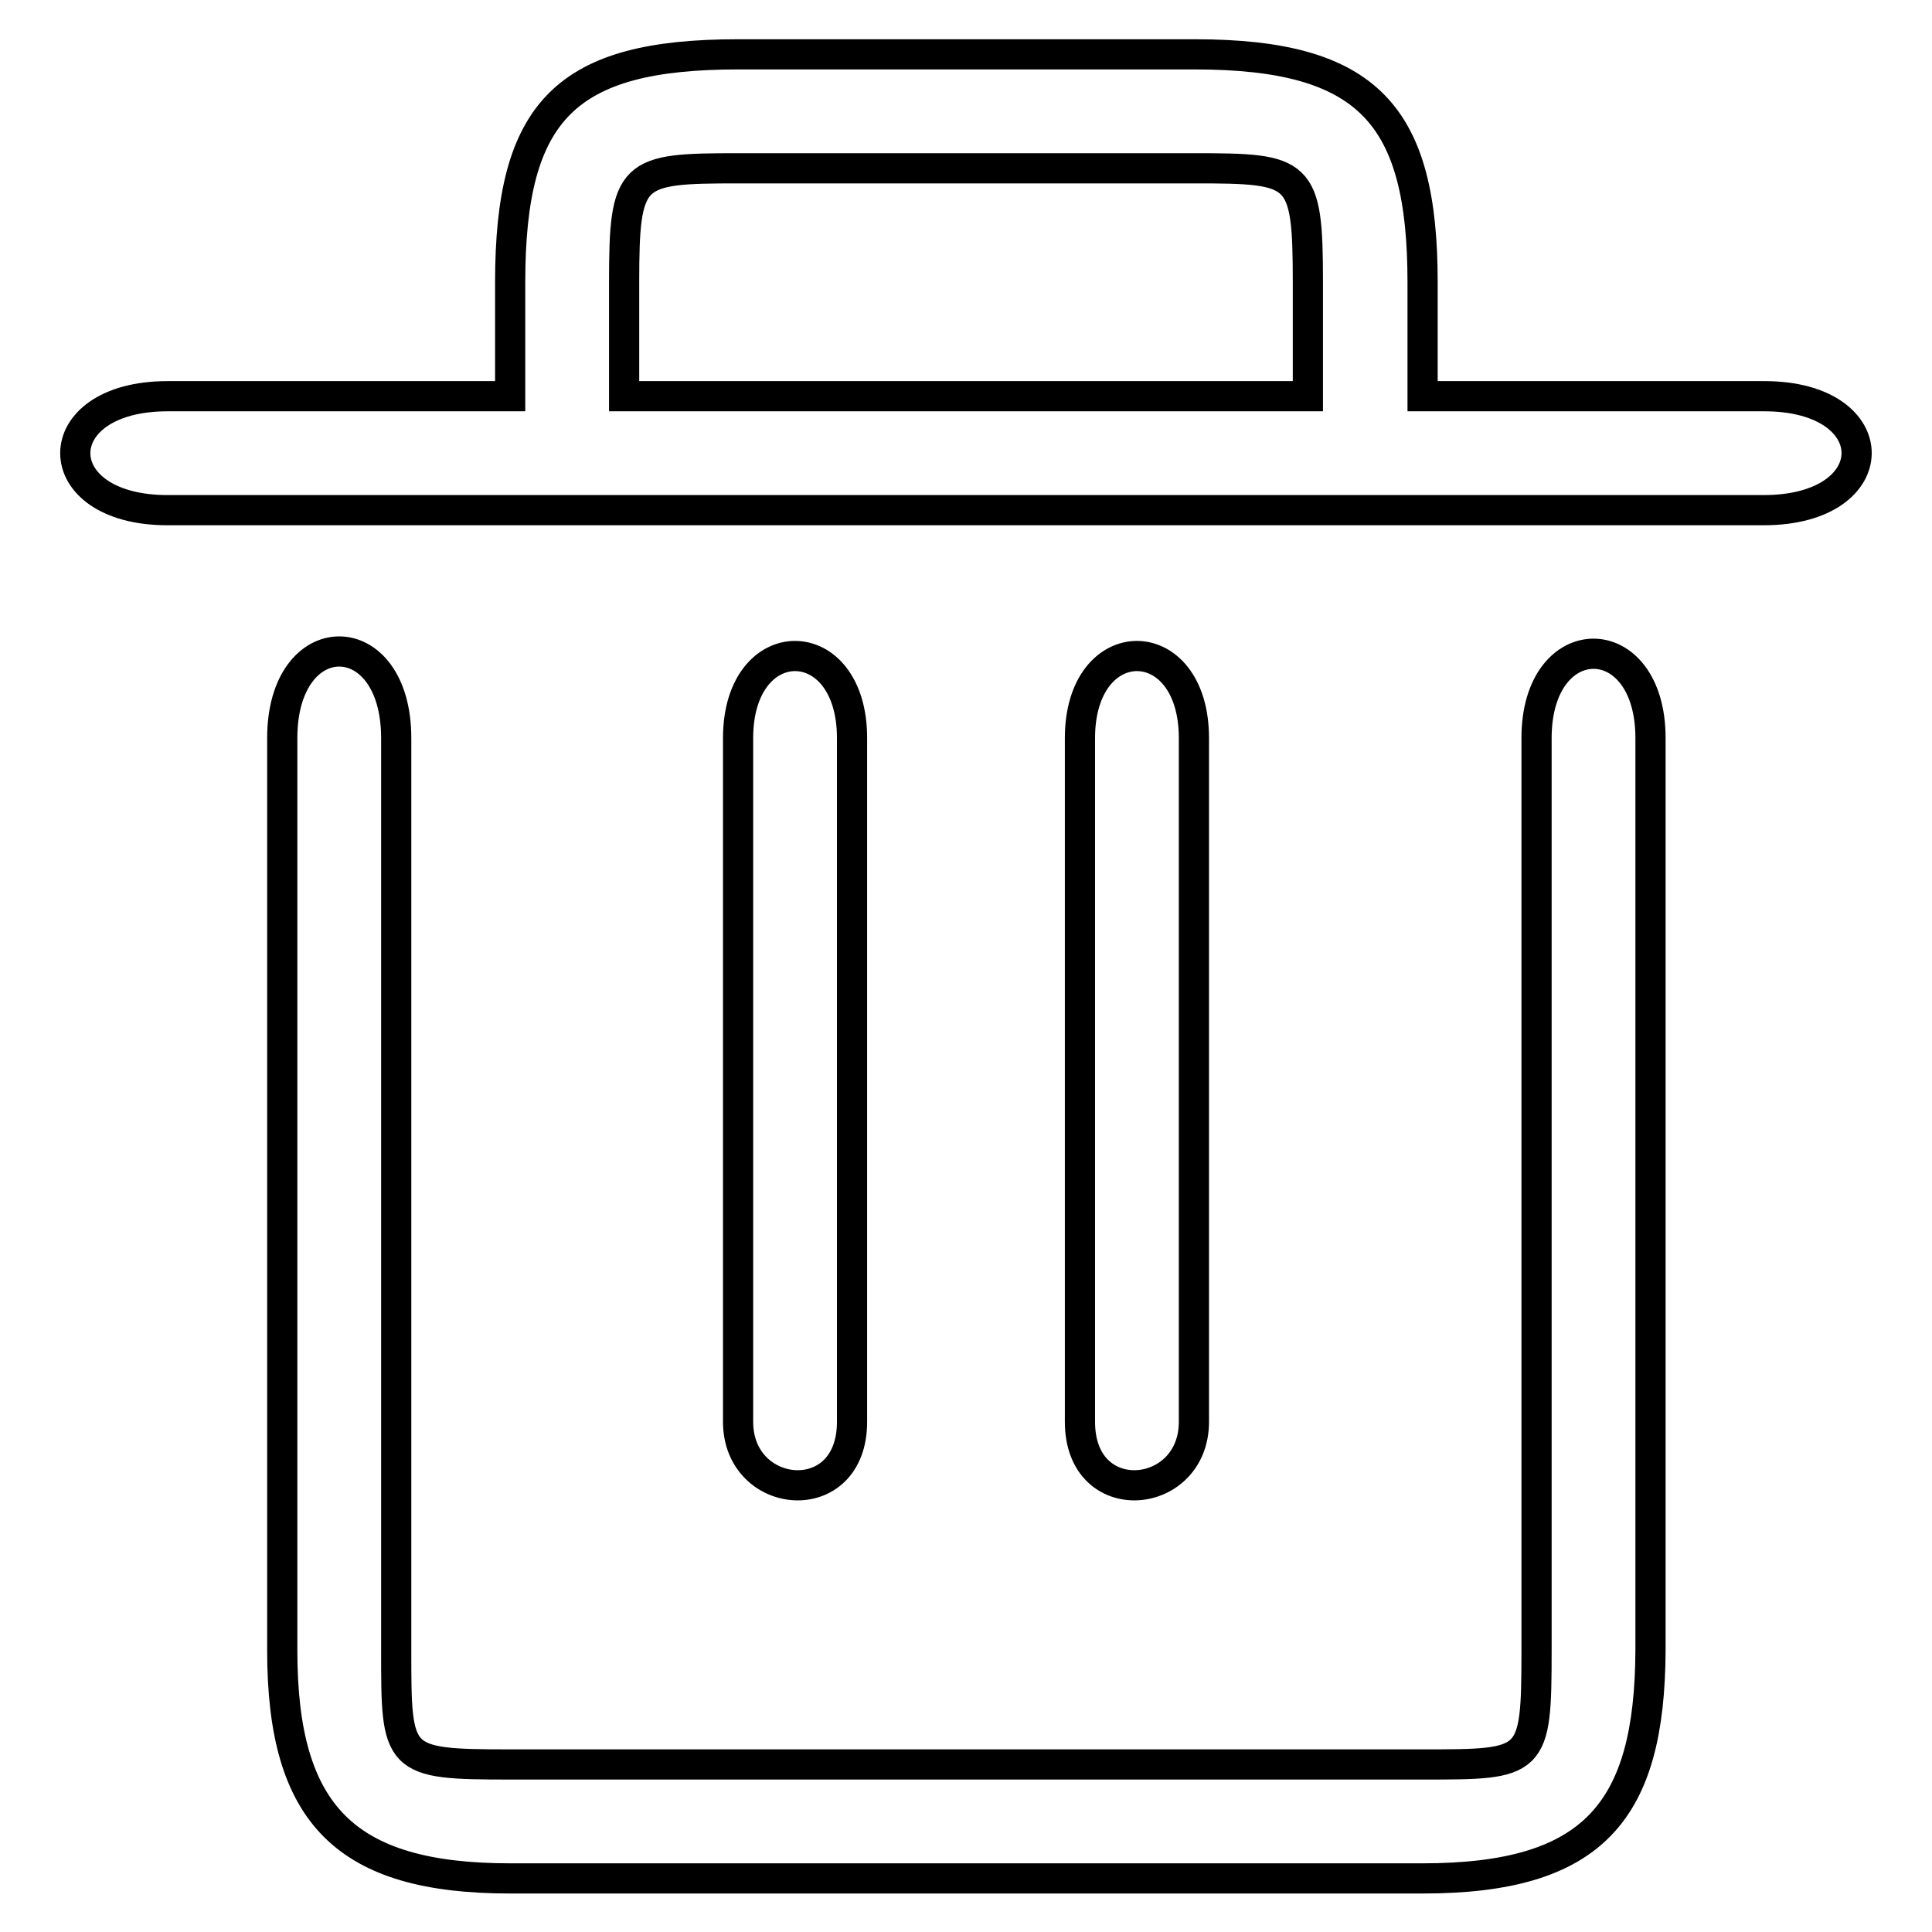
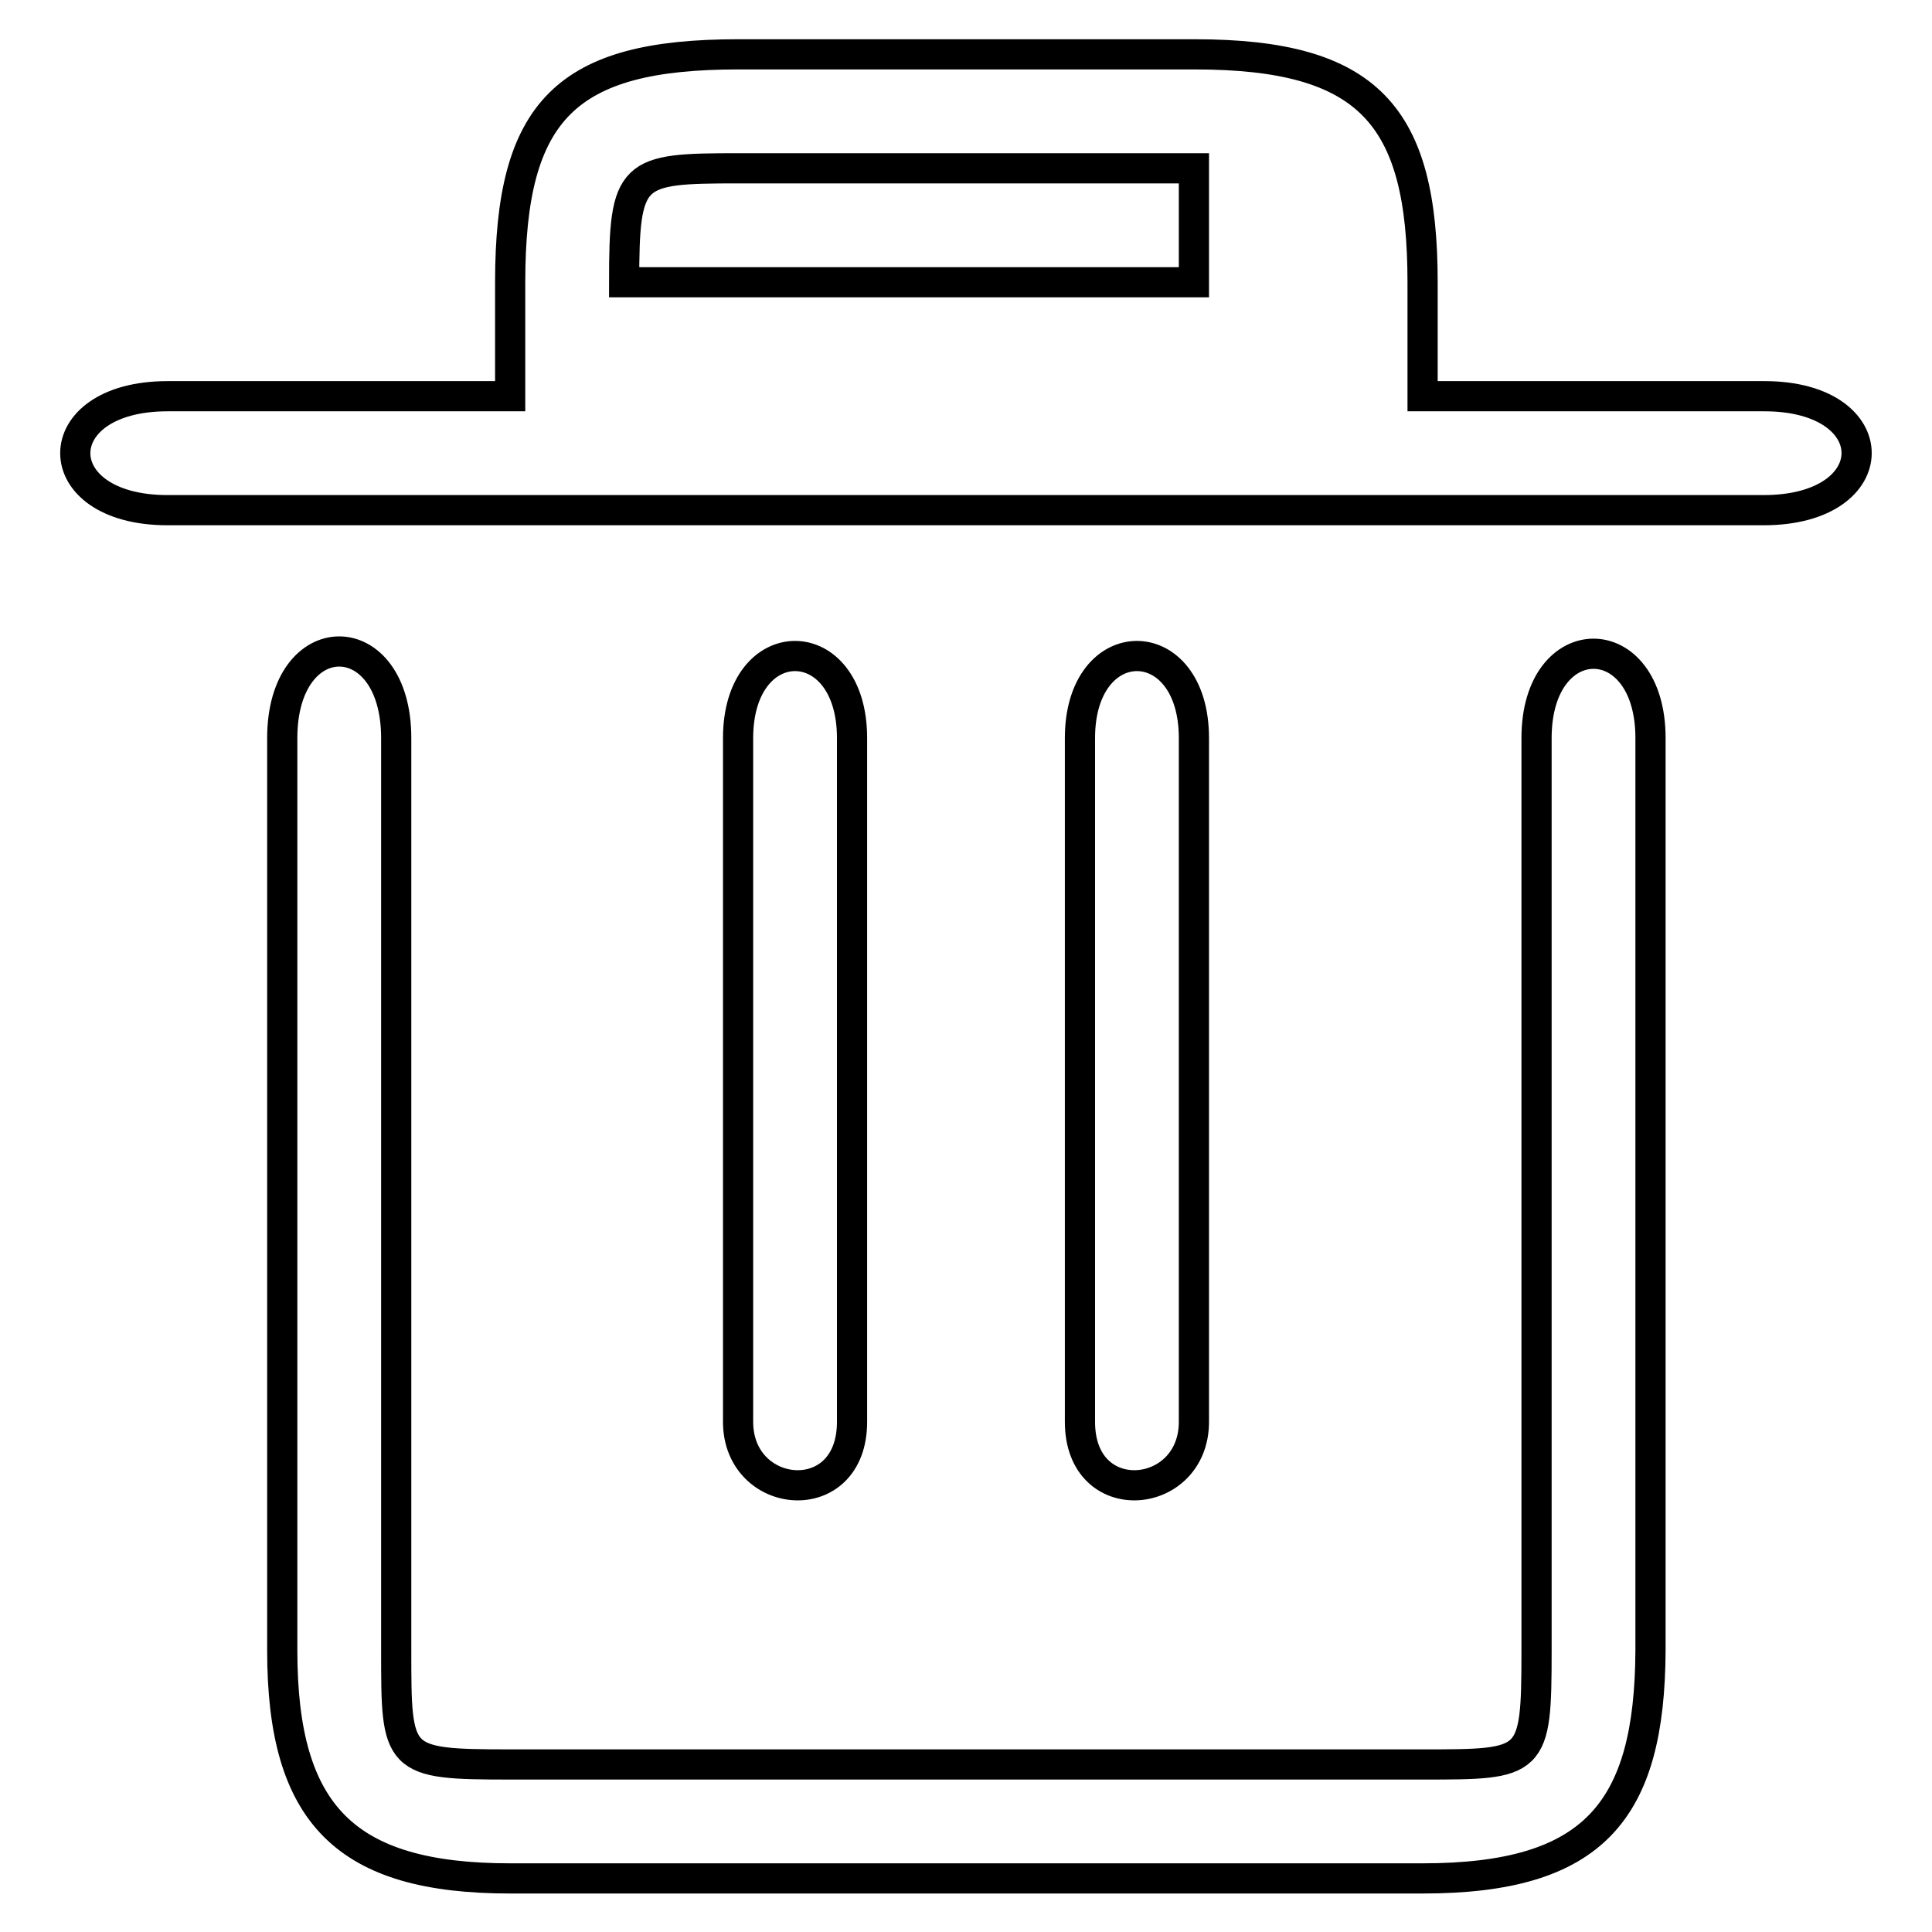
<svg xmlns="http://www.w3.org/2000/svg" version="1.1" x="0px" y="0px" viewBox="0 0 256 256" enable-background="new 0 0 256 256" xml:space="preserve">
  <g>
-     <path stroke-width="4" fill-opacity="0" stroke="#000000" d="M143.1,188.4V97.8c0-14.5,15.1-14.5,15.1,0v90.6C158.2,198.9,143.1,200.3,143.1,188.4L143.1,188.4z  M97.8,188.4V97.8c0-14.5,15.1-14.5,15.1,0v90.6C112.9,200.3,97.8,198.9,97.8,188.4L97.8,188.4z M233.8,52.5h-45.3V37.4 c0-22.1-7.1-30.2-30.2-30.2H97.8c-22.8,0-30.2,7.4-30.2,30.2v15.1H22.2c-16.3,0-16.3,15.1,0,15.1h211.5 C250.1,67.6,250.1,52.5,233.8,52.5L233.8,52.5z M82.7,37.4c0-14.7,0.9-15.1,15.1-15.1h60.4c14.2,0,15.1,0.3,15.1,15.1v15.1H82.7 V37.4z M188.5,248.9H67.6c-21.8,0-30.2-8.4-30.2-30.2V97.8c0-15.3,15.1-15.3,15.1,0v120.9c0,14.7,0,15.1,15.1,15.1h120.9 c14.7,0,15.1,0,15.1-15.1V97.8c0-14.9,15.1-14.9,15.1,0v120.9C218.6,240,211.2,248.9,188.5,248.9L188.5,248.9z" />
+     <path stroke-width="4" fill-opacity="0" stroke="#000000" d="M143.1,188.4V97.8c0-14.5,15.1-14.5,15.1,0v90.6C158.2,198.9,143.1,200.3,143.1,188.4L143.1,188.4z  M97.8,188.4V97.8c0-14.5,15.1-14.5,15.1,0v90.6C112.9,200.3,97.8,198.9,97.8,188.4L97.8,188.4z M233.8,52.5h-45.3V37.4 c0-22.1-7.1-30.2-30.2-30.2H97.8c-22.8,0-30.2,7.4-30.2,30.2v15.1H22.2c-16.3,0-16.3,15.1,0,15.1h211.5 C250.1,67.6,250.1,52.5,233.8,52.5L233.8,52.5z M82.7,37.4c0-14.7,0.9-15.1,15.1-15.1h60.4v15.1H82.7 V37.4z M188.5,248.9H67.6c-21.8,0-30.2-8.4-30.2-30.2V97.8c0-15.3,15.1-15.3,15.1,0v120.9c0,14.7,0,15.1,15.1,15.1h120.9 c14.7,0,15.1,0,15.1-15.1V97.8c0-14.9,15.1-14.9,15.1,0v120.9C218.6,240,211.2,248.9,188.5,248.9L188.5,248.9z" />
  </g>
</svg>